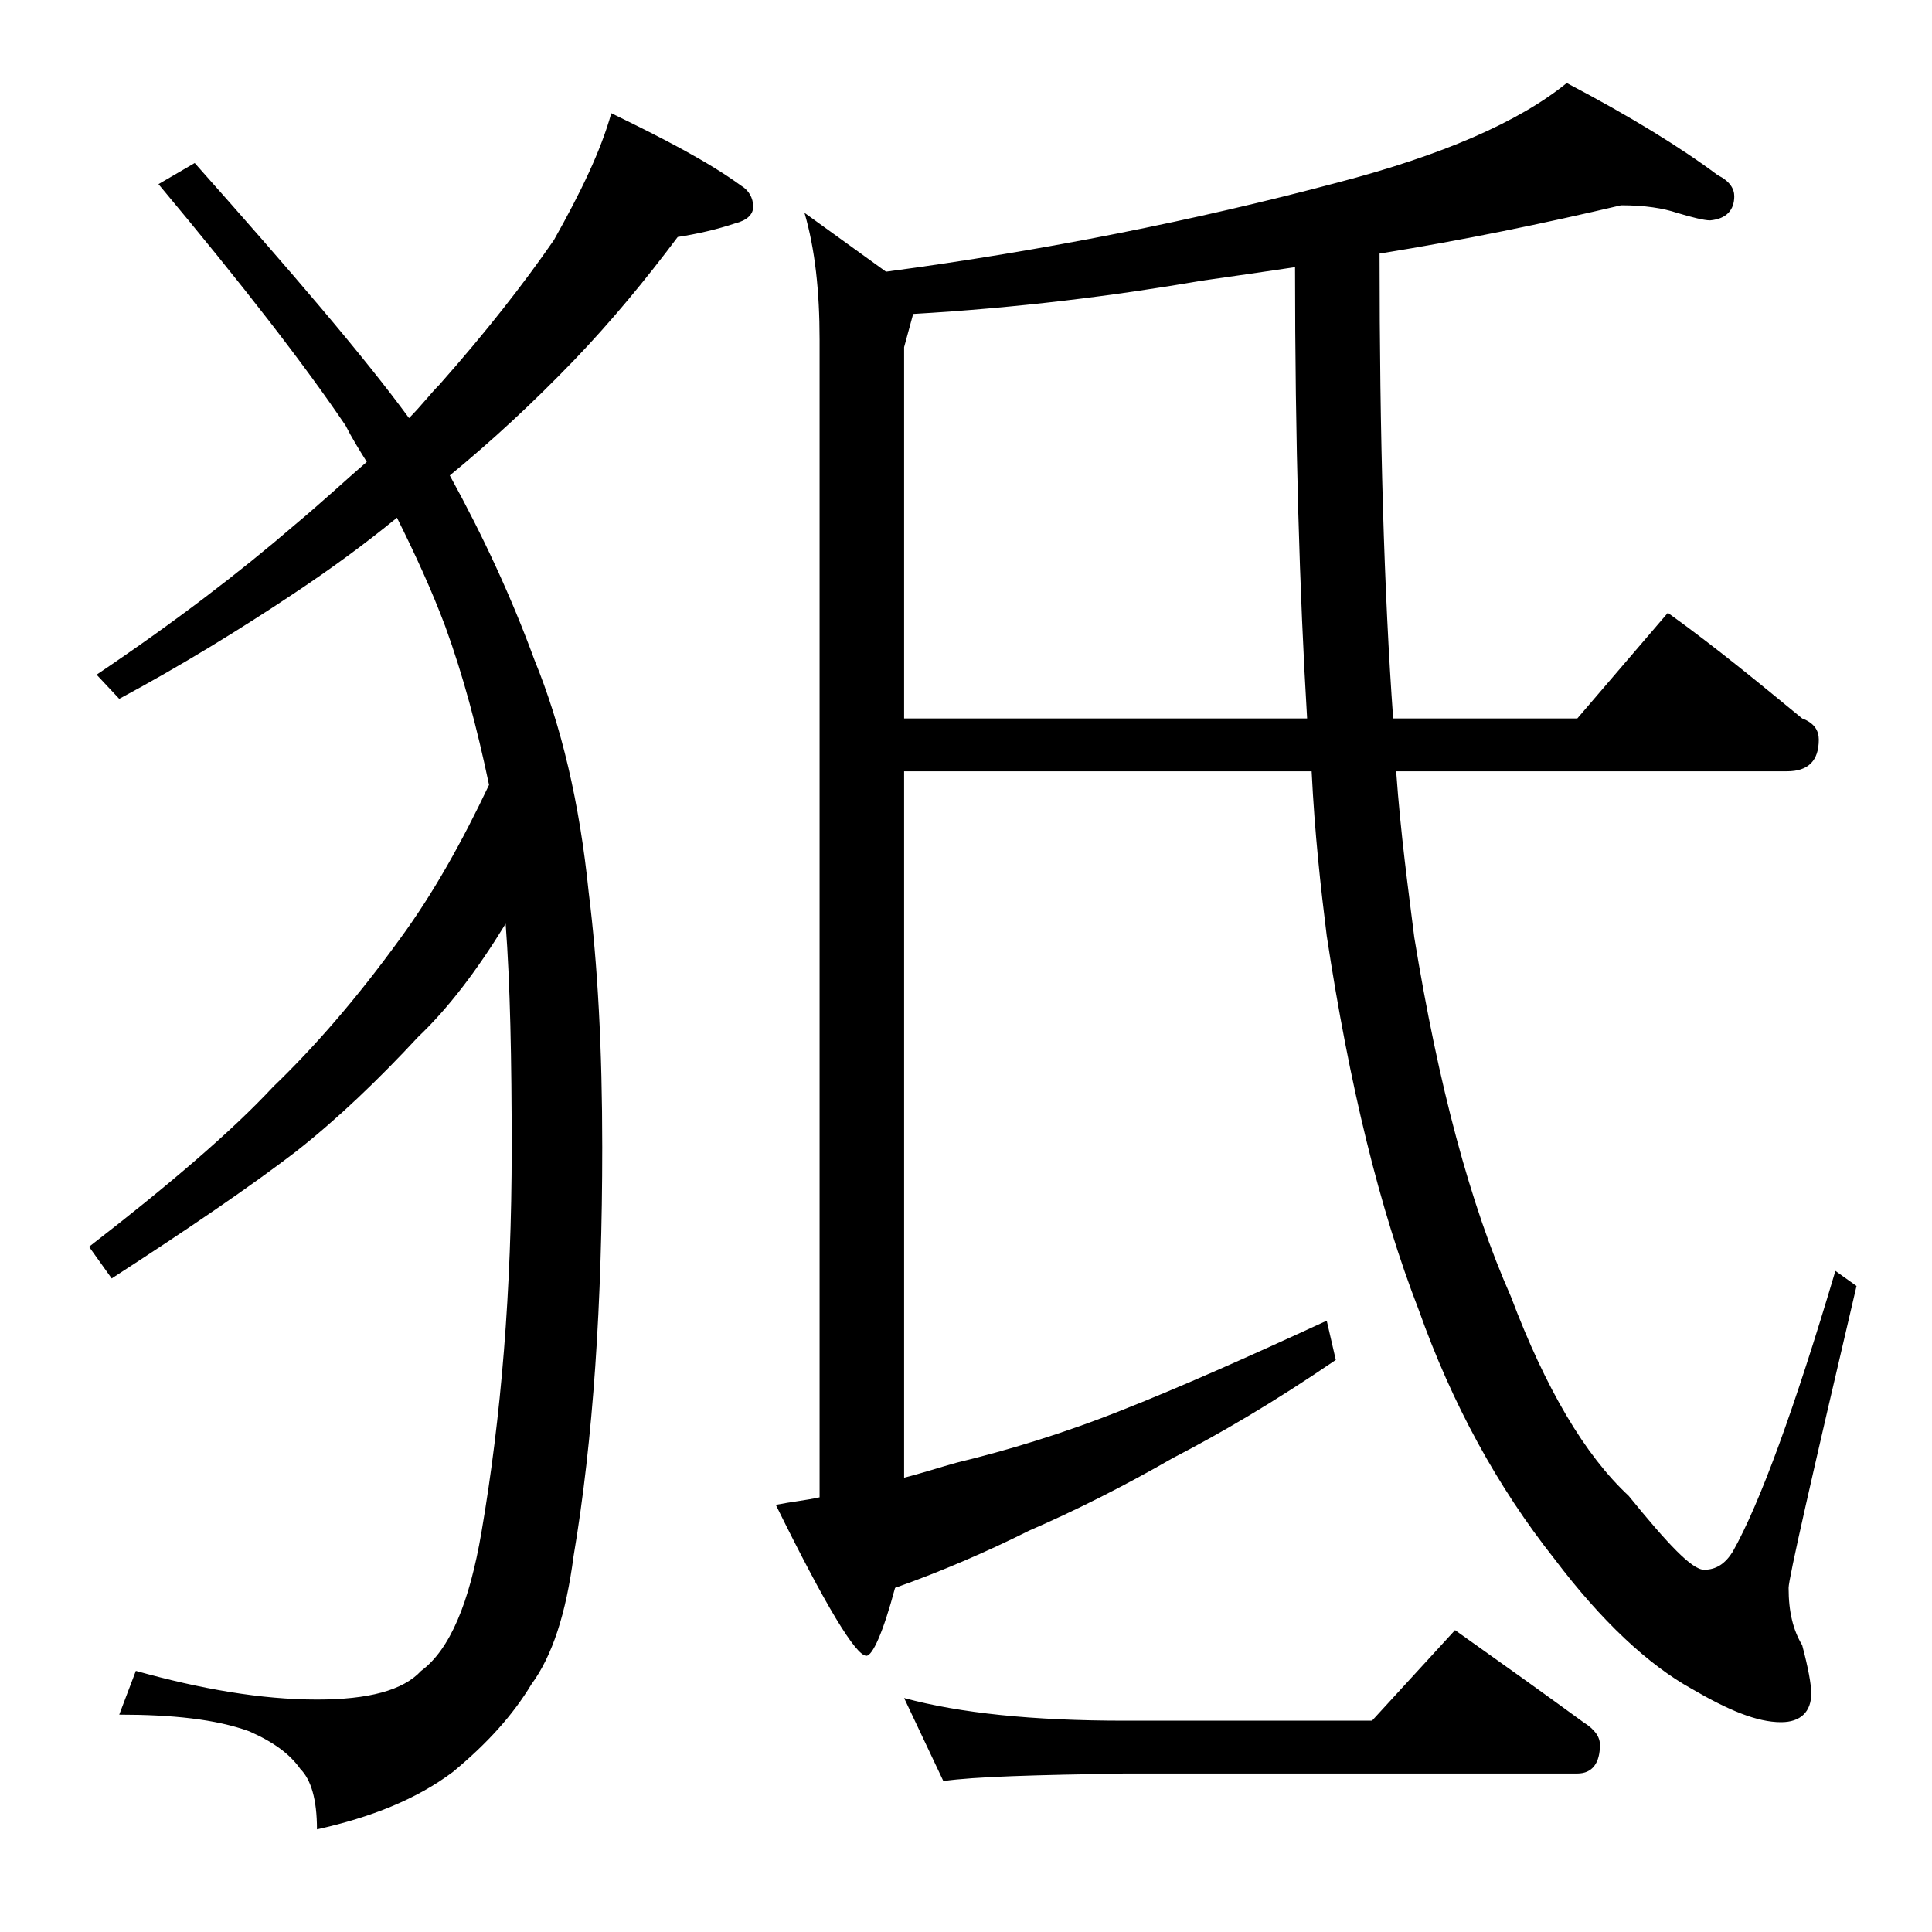
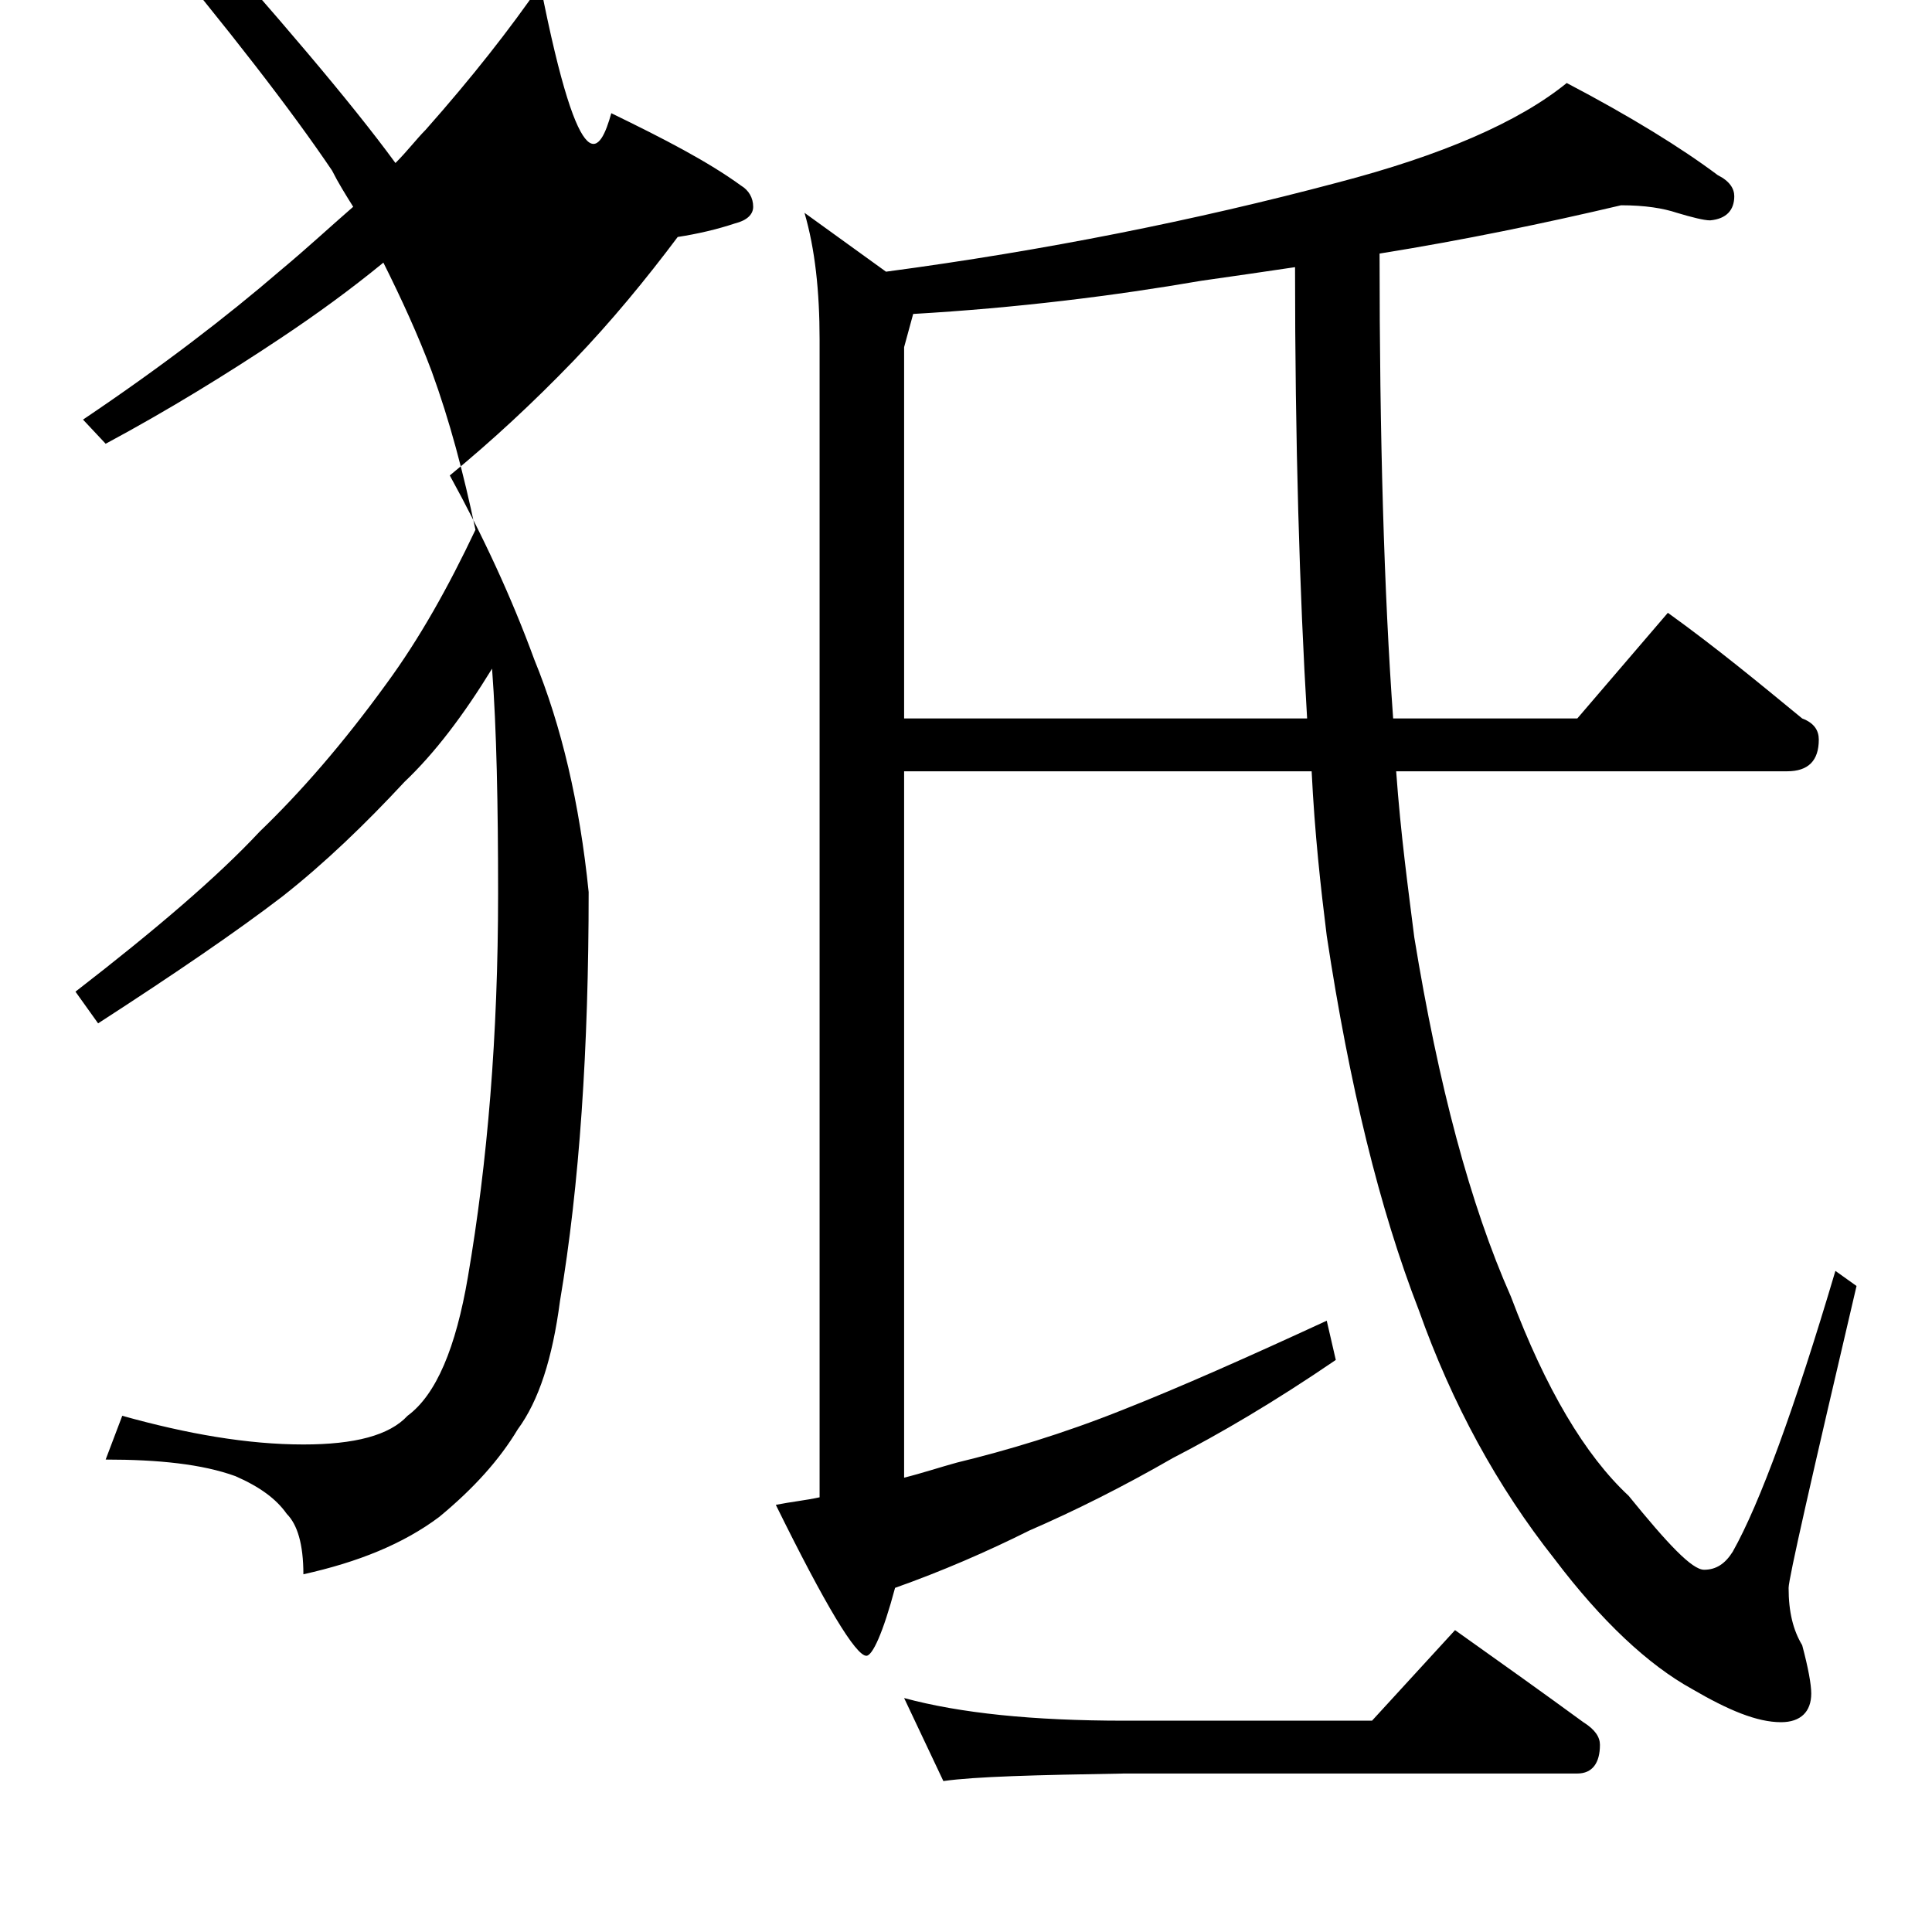
<svg xmlns="http://www.w3.org/2000/svg" version="1.1" id="Layer_1" x="0px" y="0px" viewBox="0 0 128 128" enable-background="new 0 0 128 128" xml:space="preserve">
-   <path d="M40.5,7.5c3.5,1.7,6.4,3.2,8.6,4.8c0.5,0.3,0.8,0.8,0.8,1.4c0,0.5-0.4,0.9-1.2,1.1c-1.2,0.4-2.5,0.7-3.8,0.9  c-2.1,2.8-4.4,5.6-6.9,8.2c-2.7,2.8-5.4,5.3-8.2,7.6c2.2,4,4.1,8.1,5.6,12.2c1.8,4.4,3,9.5,3.6,15.4c0.6,4.8,0.9,10.4,0.9,16.9  c0,10.3-0.6,19.4-1.9,27.1c-0.5,3.8-1.4,6.6-2.8,8.5c-1.2,2-2.9,3.9-5.2,5.8c-2.4,1.8-5.4,3-9,3.8c0-2-0.4-3.3-1.1-4  c-0.7-1-1.8-1.8-3.4-2.5c-2.2-0.8-5.1-1.1-8.6-1.1l1.1-2.9c4.3,1.2,8.3,1.9,12,1.9c3.4,0,5.7-0.6,6.9-1.9c1.9-1.4,3.2-4.5,4-9.2  c1.3-7.6,2-16,2-25.4c0-5.9-0.1-10.9-0.4-14.9c-1.9,3.1-3.8,5.6-5.8,7.5c-2.6,2.8-5.3,5.4-8.1,7.6c-3,2.3-7.1,5.1-12.2,8.4l-1.5-2.1  c5.3-4.1,9.4-7.6,12.2-10.6c2.7-2.6,5.5-5.8,8.4-9.8c2.2-3,4.1-6.4,5.9-10.2c-0.8-3.8-1.7-7.2-2.9-10.5c-0.9-2.4-2-4.8-3.2-7.2  c-2.2,1.8-4.4,3.4-6.8,5c-3.6,2.4-7.5,4.8-11.6,7l-1.5-1.6c5.2-3.5,9.5-6.8,13.1-9.9c1.8-1.5,3.3-2.9,4.8-4.2  c-0.5-0.8-1-1.6-1.4-2.4c-2.7-4-6.8-9.3-12.4-16l2.4-1.4c6.4,7.2,11.2,12.8,14.2,16.9c0.8-0.8,1.4-1.6,2-2.2  c3.1-3.5,5.6-6.7,7.6-9.6C38.5,12.7,39.8,10,40.5,7.5z M107.4,13.6c-5.1,1.2-10.4,2.3-16,3.2c0,12.2,0.3,22.5,0.9,30.8h12.2l6-7  c3.2,2.3,6.1,4.7,8.9,7c0.8,0.3,1.1,0.8,1.1,1.4c0,1.4-0.7,2.1-2.1,2.1H92.5c0.3,4.2,0.8,7.8,1.2,11c1.6,9.8,3.7,17.7,6.4,23.8  c2.3,6.1,4.9,10.5,7.8,13.2c2.6,3.2,4.2,4.9,5,4.9s1.4-0.4,1.9-1.2c1.8-3.2,4.1-9.5,6.8-18.6l1.4,1c-3,12.8-4.5,19.4-4.5,20  c0,1.6,0.3,2.8,0.9,3.8c0.4,1.5,0.6,2.6,0.6,3.2c0,1.2-0.7,1.9-2,1.9c-1.6,0-3.5-0.8-5.9-2.2c-2.9-1.6-6-4.5-9.1-8.6  C99.2,98.5,96.2,93,94,86.8c-2.6-6.7-4.6-14.9-6.1-24.8c-0.4-3.2-0.8-6.8-1-10.9h-27v46.8c1.2-0.3,2.4-0.7,3.5-1  c3.3-0.8,7-1.9,11-3.5c3.8-1.5,8.3-3.5,13.5-5.9l0.6,2.6c-4.1,2.8-7.7,4.9-10.8,6.5c-3.3,1.9-6.5,3.5-9.5,4.8  c-2.8,1.4-5.8,2.7-8.9,3.8c-0.8,3-1.5,4.5-1.9,4.5c-0.7,0-2.7-3.3-6-10c1-0.2,2-0.3,2.9-0.5V22.5c0-3.2-0.3-6-1-8.4l5.4,3.9  c10.5-1.4,20.5-3.4,29.9-5.9c6.9-1.8,12-4,15.2-6.6c4.2,2.2,7.6,4.3,10,6.1c0.8,0.4,1.1,0.9,1.1,1.4c0,0.9-0.5,1.5-1.6,1.6  c-0.4,0-1.2-0.2-2.2-0.5C110.2,13.8,109,13.6,107.4,13.6z M86.6,47.6c-0.5-8.3-0.8-18.3-0.8-29.9c-2,0.3-4.1,0.6-6.2,0.9  c-5.8,1-12.2,1.8-19.1,2.2L59.9,23v24.6H86.6z M59.9,112.5c3.7,1,8.5,1.5,14.6,1.5h16.4l5.5-6c3.1,2.2,5.9,4.2,8.5,6.1  c0.8,0.5,1.1,1,1.1,1.5c0,1.2-0.5,1.9-1.5,1.9h-30c-5.9,0.1-9.9,0.2-12,0.5L59.9,112.5z" />
+   <path d="M40.5,7.5c3.5,1.7,6.4,3.2,8.6,4.8c0.5,0.3,0.8,0.8,0.8,1.4c0,0.5-0.4,0.9-1.2,1.1c-1.2,0.4-2.5,0.7-3.8,0.9  c-2.1,2.8-4.4,5.6-6.9,8.2c-2.7,2.8-5.4,5.3-8.2,7.6c2.2,4,4.1,8.1,5.6,12.2c1.8,4.4,3,9.5,3.6,15.4c0,10.3-0.6,19.4-1.9,27.1c-0.5,3.8-1.4,6.6-2.8,8.5c-1.2,2-2.9,3.9-5.2,5.8c-2.4,1.8-5.4,3-9,3.8c0-2-0.4-3.3-1.1-4  c-0.7-1-1.8-1.8-3.4-2.5c-2.2-0.8-5.1-1.1-8.6-1.1l1.1-2.9c4.3,1.2,8.3,1.9,12,1.9c3.4,0,5.7-0.6,6.9-1.9c1.9-1.4,3.2-4.5,4-9.2  c1.3-7.6,2-16,2-25.4c0-5.9-0.1-10.9-0.4-14.9c-1.9,3.1-3.8,5.6-5.8,7.5c-2.6,2.8-5.3,5.4-8.1,7.6c-3,2.3-7.1,5.1-12.2,8.4l-1.5-2.1  c5.3-4.1,9.4-7.6,12.2-10.6c2.7-2.6,5.5-5.8,8.4-9.8c2.2-3,4.1-6.4,5.9-10.2c-0.8-3.8-1.7-7.2-2.9-10.5c-0.9-2.4-2-4.8-3.2-7.2  c-2.2,1.8-4.4,3.4-6.8,5c-3.6,2.4-7.5,4.8-11.6,7l-1.5-1.6c5.2-3.5,9.5-6.8,13.1-9.9c1.8-1.5,3.3-2.9,4.8-4.2  c-0.5-0.8-1-1.6-1.4-2.4c-2.7-4-6.8-9.3-12.4-16l2.4-1.4c6.4,7.2,11.2,12.8,14.2,16.9c0.8-0.8,1.4-1.6,2-2.2  c3.1-3.5,5.6-6.7,7.6-9.6C38.5,12.7,39.8,10,40.5,7.5z M107.4,13.6c-5.1,1.2-10.4,2.3-16,3.2c0,12.2,0.3,22.5,0.9,30.8h12.2l6-7  c3.2,2.3,6.1,4.7,8.9,7c0.8,0.3,1.1,0.8,1.1,1.4c0,1.4-0.7,2.1-2.1,2.1H92.5c0.3,4.2,0.8,7.8,1.2,11c1.6,9.8,3.7,17.7,6.4,23.8  c2.3,6.1,4.9,10.5,7.8,13.2c2.6,3.2,4.2,4.9,5,4.9s1.4-0.4,1.9-1.2c1.8-3.2,4.1-9.5,6.8-18.6l1.4,1c-3,12.8-4.5,19.4-4.5,20  c0,1.6,0.3,2.8,0.9,3.8c0.4,1.5,0.6,2.6,0.6,3.2c0,1.2-0.7,1.9-2,1.9c-1.6,0-3.5-0.8-5.9-2.2c-2.9-1.6-6-4.5-9.1-8.6  C99.2,98.5,96.2,93,94,86.8c-2.6-6.7-4.6-14.9-6.1-24.8c-0.4-3.2-0.8-6.8-1-10.9h-27v46.8c1.2-0.3,2.4-0.7,3.5-1  c3.3-0.8,7-1.9,11-3.5c3.8-1.5,8.3-3.5,13.5-5.9l0.6,2.6c-4.1,2.8-7.7,4.9-10.8,6.5c-3.3,1.9-6.5,3.5-9.5,4.8  c-2.8,1.4-5.8,2.7-8.9,3.8c-0.8,3-1.5,4.5-1.9,4.5c-0.7,0-2.7-3.3-6-10c1-0.2,2-0.3,2.9-0.5V22.5c0-3.2-0.3-6-1-8.4l5.4,3.9  c10.5-1.4,20.5-3.4,29.9-5.9c6.9-1.8,12-4,15.2-6.6c4.2,2.2,7.6,4.3,10,6.1c0.8,0.4,1.1,0.9,1.1,1.4c0,0.9-0.5,1.5-1.6,1.6  c-0.4,0-1.2-0.2-2.2-0.5C110.2,13.8,109,13.6,107.4,13.6z M86.6,47.6c-0.5-8.3-0.8-18.3-0.8-29.9c-2,0.3-4.1,0.6-6.2,0.9  c-5.8,1-12.2,1.8-19.1,2.2L59.9,23v24.6H86.6z M59.9,112.5c3.7,1,8.5,1.5,14.6,1.5h16.4l5.5-6c3.1,2.2,5.9,4.2,8.5,6.1  c0.8,0.5,1.1,1,1.1,1.5c0,1.2-0.5,1.9-1.5,1.9h-30c-5.9,0.1-9.9,0.2-12,0.5L59.9,112.5z" />
</svg>